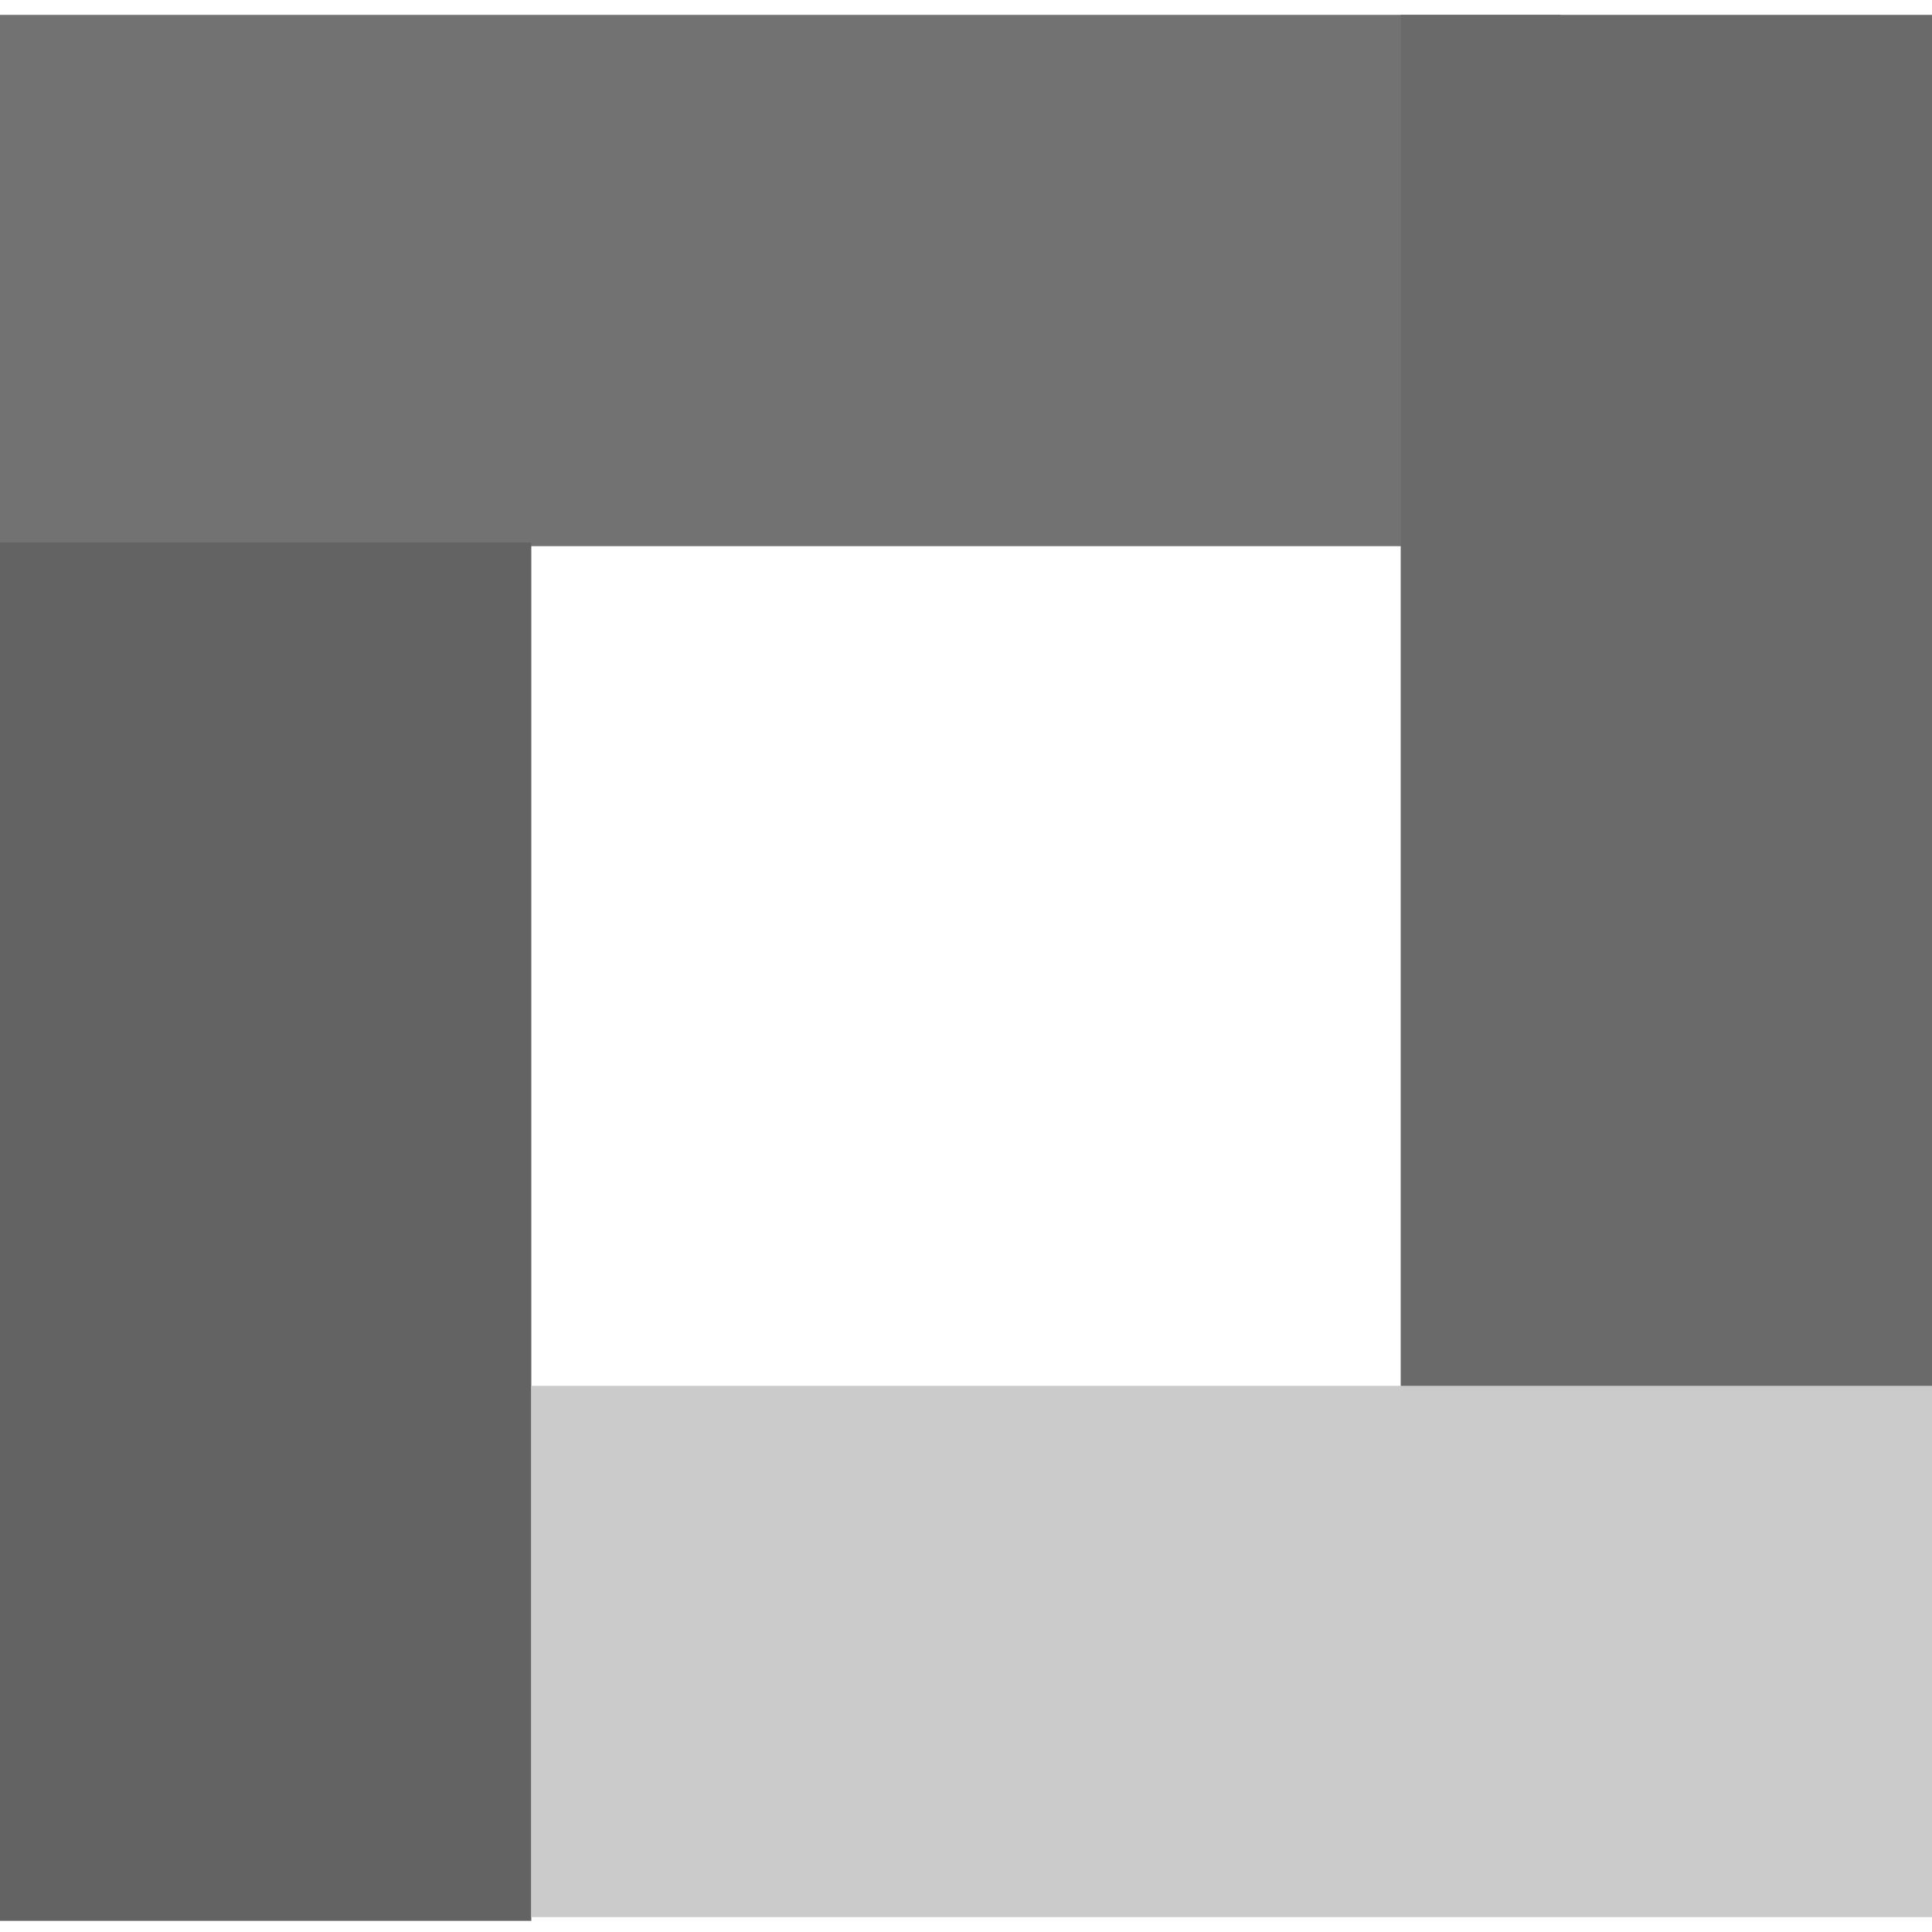
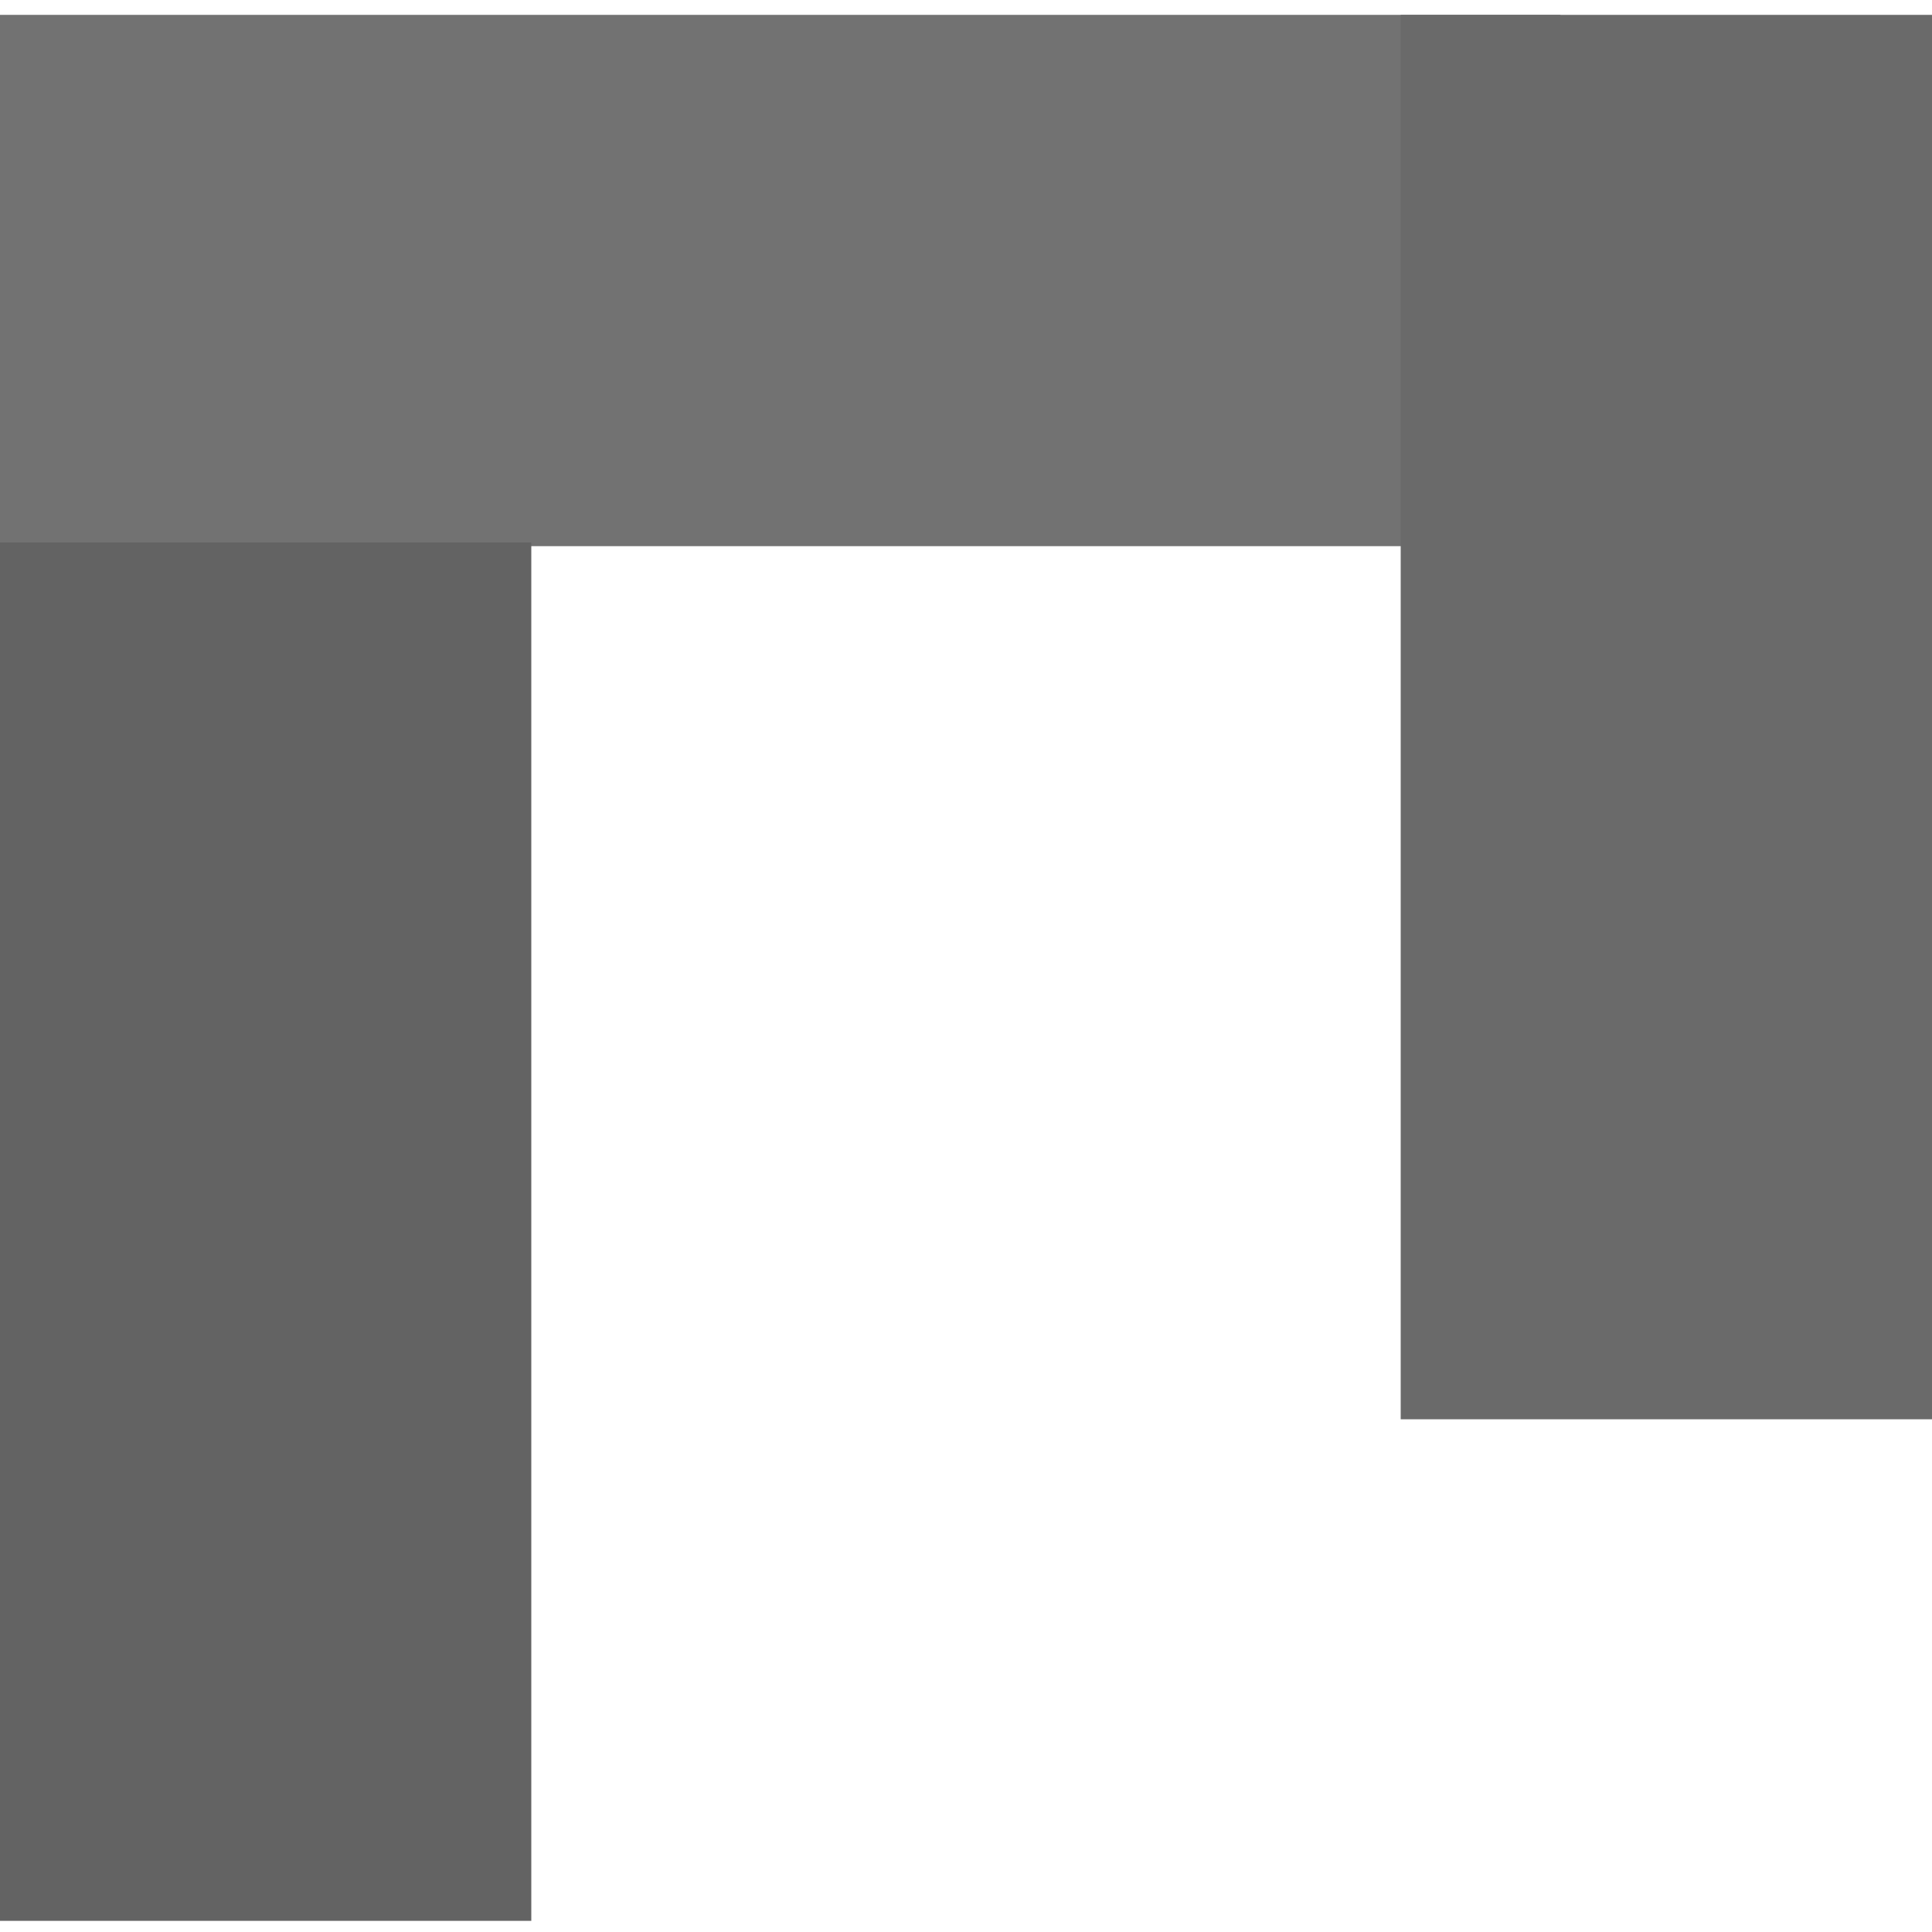
<svg xmlns="http://www.w3.org/2000/svg" version="1.1" id="Layer_1" x="0px" y="0px" viewBox="0 0 52 52" style="enable-background:new 0 0 52 52;" xml:space="preserve">
  <style type="text/css">
	.st0{fill:#727272;}
	.st1{fill:#636363;}
	.st2{fill:#6A6A6A;}
	.st3{fill:#CBCBCB;}
</style>
  <title>icon-product-googleapps</title>
  <desc>Created with Sketch.</desc>
  <rect id="Rectangle-path" y="0.4" class="st0" width="42" height="14.3" />
  <rect id="Rectangle-path_1_" y="14.6" class="st1" width="14.3" height="37.1" />
  <rect id="Rectangle-path_2_" x="37.7" y="0.4" class="st2" width="14.3" height="37.8" />
-   <rect id="Rectangle-path_3_" x="14.3" y="37.3" class="st3" width="37.7" height="14.3" />
</svg>